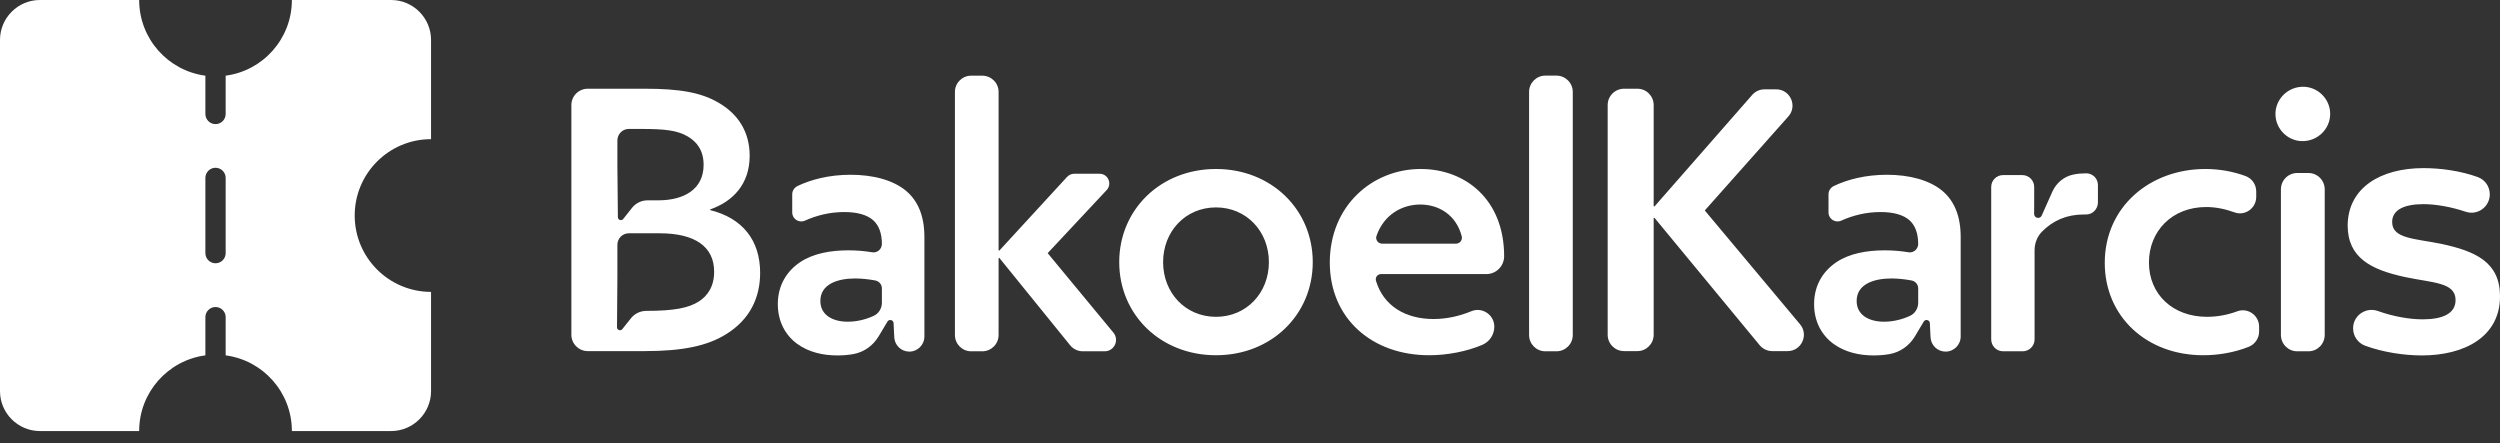
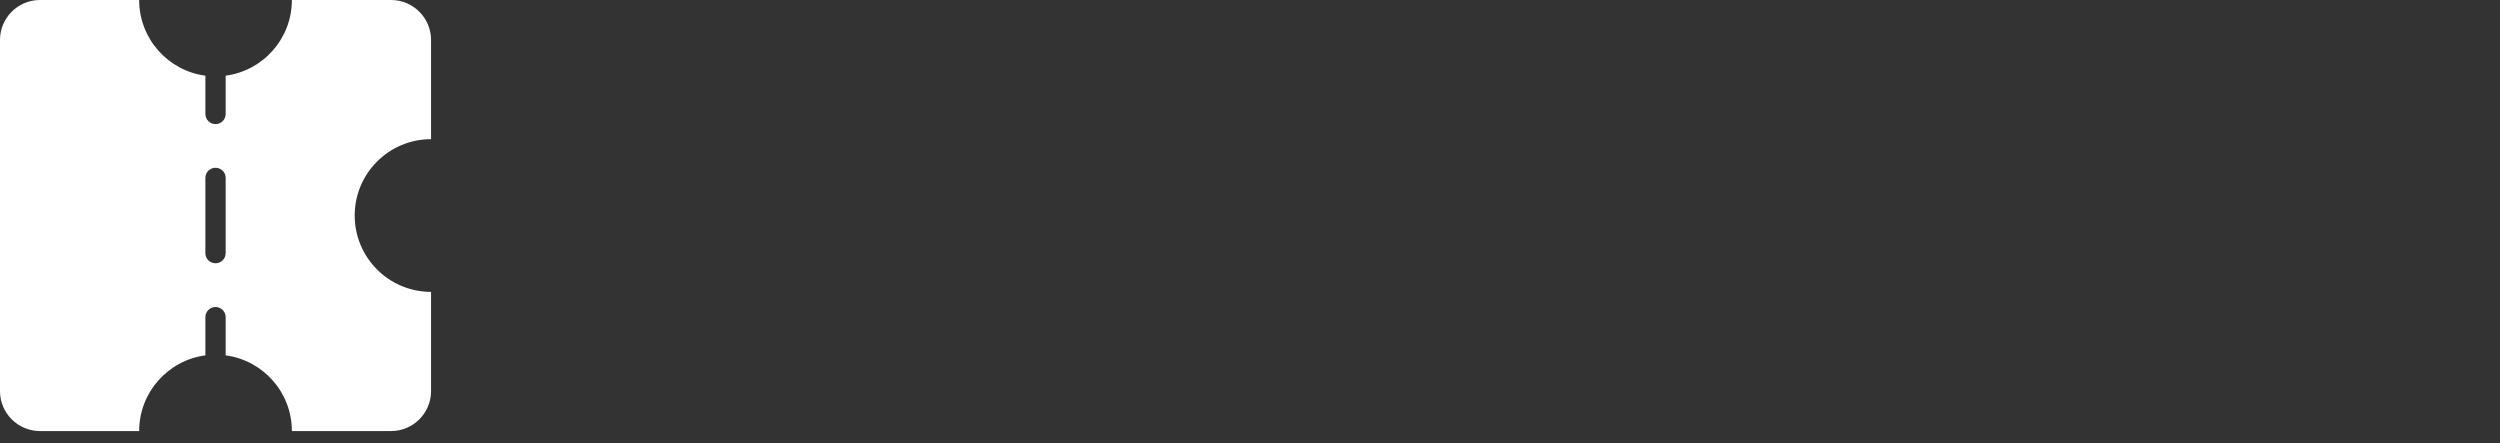
<svg xmlns="http://www.w3.org/2000/svg" width="158" height="28" viewBox="0 0 158 28" fill="none">
  <rect x="0" y="0" width="158" height="28" fill="#333333" stroke="none" />
  <path fill-rule="evenodd" clip-rule="evenodd" d="M2.52 27.242H8.795C8.795 24.794 10.618 22.772 12.98 22.459V20.044C12.98 19.692 13.268 19.403 13.621 19.403C13.974 19.403 14.262 19.692 14.262 20.044V22.459C16.624 22.772 18.447 24.794 18.447 27.242H24.723C26.108 27.242 27.242 26.108 27.242 24.723V18.447C24.577 18.447 22.417 16.286 22.417 13.621C22.417 10.956 24.577 8.795 27.242 8.795V2.52C27.242 1.134 26.108 0 24.723 0H18.447C18.447 2.448 16.624 4.47 14.262 4.783V7.203C14.262 7.556 13.974 7.844 13.621 7.844C13.268 7.844 12.98 7.556 12.98 7.203V4.783C10.618 4.47 8.795 2.448 8.795 0H2.52C1.134 0 0 1.134 0 2.52V24.723C0 26.108 1.134 27.242 2.52 27.242ZM13.621 10.603C13.974 10.603 14.262 10.891 14.262 11.244V15.998C14.262 16.351 13.974 16.639 13.621 16.639C13.268 16.639 12.98 16.351 12.98 15.998V11.244C12.98 10.891 13.268 10.603 13.621 10.603Z" fill="white" />
-   <path d="M44.884 13.278V13.235C46.326 12.732 47.379 11.631 47.379 9.845C47.379 8.332 46.647 7.211 45.431 6.502C44.31 5.836 42.936 5.607 40.737 5.607H37.145C36.575 5.607 36.111 6.07 36.111 6.64V21.156C36.111 21.727 36.575 22.19 37.145 22.19H40.737C43.118 22.19 44.678 21.869 45.867 21.136C47.403 20.198 48.041 18.8 48.041 17.243C48.041 15.18 46.92 13.785 44.884 13.278ZM39.019 10.593V8.87C39.019 8.474 39.343 8.149 39.739 8.149H40.555C42.021 8.149 42.797 8.241 43.439 8.609C44.08 8.973 44.468 9.548 44.468 10.419C44.468 11.976 43.209 12.661 41.609 12.661H40.928C40.563 12.661 40.219 12.819 39.977 13.096L39.379 13.849C39.264 13.979 39.05 13.896 39.05 13.726L39.019 10.593ZM44.172 19.049C43.53 19.465 42.591 19.647 40.876 19.647H40.852C40.488 19.647 40.139 19.806 39.902 20.083L39.324 20.808C39.209 20.938 38.991 20.855 38.995 20.681L39.019 17.449V15.465C39.019 15.069 39.343 14.744 39.739 14.744H41.7C43.898 14.744 45.134 15.572 45.134 17.172C45.134 18.134 44.698 18.709 44.172 19.049ZM57.269 12.066C56.445 11.377 55.178 11.045 53.756 11.045C52.386 11.045 51.241 11.354 50.394 11.761C50.196 11.861 50.069 12.059 50.069 12.276V13.429C50.069 13.841 50.496 14.114 50.873 13.944C51.582 13.623 52.425 13.401 53.356 13.401C54.18 13.401 54.802 13.575 55.202 13.932C55.554 14.265 55.733 14.752 55.736 15.413C55.736 15.742 55.447 15.999 55.123 15.944C54.643 15.865 54.152 15.821 53.625 15.821C52.489 15.821 51.38 16.019 50.556 16.578C49.736 17.132 49.158 18.019 49.158 19.22C49.158 20.309 49.625 21.176 50.382 21.73C51.114 22.265 52.025 22.463 52.912 22.463C53.269 22.463 53.605 22.436 53.918 22.38C54.592 22.265 55.174 21.849 55.526 21.263L56.085 20.328C56.184 20.158 56.441 20.206 56.473 20.4L56.517 21.311C56.541 21.822 56.96 22.222 57.467 22.222C57.994 22.222 58.422 21.794 58.422 21.267V14.978C58.422 13.623 58.002 12.688 57.269 12.066ZM55.736 19.136C55.736 19.485 55.538 19.814 55.221 19.96C54.746 20.182 54.168 20.332 53.578 20.332C52.623 20.332 51.847 19.909 51.847 19.021C51.847 17.956 52.936 17.599 54.045 17.599C54.441 17.599 54.905 17.647 55.321 17.726C55.562 17.774 55.736 17.98 55.736 18.225V19.136ZM70.367 21.021L66.213 15.999L69.939 12.015C70.308 11.623 70.031 10.981 69.492 10.981H67.892C67.721 10.981 67.559 11.053 67.44 11.179L63.155 15.841L63.111 15.817V5.809C63.111 5.242 62.648 4.783 62.081 4.783H61.377C60.81 4.783 60.351 5.242 60.351 5.809V21.172C60.351 21.742 60.81 22.202 61.377 22.202H62.081C62.648 22.202 63.111 21.742 63.111 21.172V16.32L63.155 16.296L67.634 21.822C67.828 22.059 68.121 22.202 68.434 22.202H69.813C70.422 22.202 70.755 21.493 70.367 21.021ZM76.851 10.68C73.346 10.68 70.735 13.247 70.735 16.566C70.735 19.889 73.346 22.451 76.851 22.451C80.352 22.451 82.966 19.889 82.966 16.566C82.966 13.247 80.352 10.68 76.851 10.68ZM76.851 20.023C74.926 20.023 73.508 18.515 73.508 16.566C73.508 14.621 74.926 13.108 76.851 13.108C78.776 13.108 80.194 14.621 80.194 16.566C80.194 18.515 78.776 20.023 76.851 20.023ZM87.279 17.322H93.937C94.555 17.322 95.058 16.819 95.062 16.201C95.062 12.582 92.586 10.68 89.79 10.68C86.721 10.68 84.043 13.017 84.043 16.59C84.043 20.119 86.701 22.451 90.321 22.451C91.466 22.451 92.697 22.214 93.684 21.794C94.143 21.596 94.44 21.148 94.44 20.645C94.44 19.893 93.675 19.382 92.983 19.671C92.234 19.98 91.43 20.162 90.594 20.162C88.844 20.162 87.442 19.346 86.962 17.75C86.899 17.536 87.057 17.322 87.279 17.322ZM86.994 14.91C87.465 13.552 88.618 12.926 89.766 12.926C90.903 12.926 92.024 13.56 92.38 14.926C92.444 15.164 92.27 15.398 92.02 15.398H87.35C87.093 15.398 86.911 15.148 86.994 14.91ZM98.369 4.779H97.664C97.097 4.779 96.638 5.242 96.638 5.809V21.172C96.638 21.742 97.097 22.202 97.664 22.202H98.369C98.935 22.202 99.399 21.742 99.399 21.172V5.809C99.399 5.242 98.935 4.779 98.369 4.779ZM101.605 6.64V21.156C101.605 21.727 102.068 22.19 102.639 22.19H103.482C104.052 22.19 104.512 21.727 104.512 21.156V13.785L104.559 13.762L111.209 21.814C111.407 22.051 111.7 22.19 112.005 22.19H112.976C113.851 22.19 114.326 21.164 113.764 20.495L107.756 13.318C107.748 13.31 107.748 13.294 107.756 13.286L113.023 7.361C113.617 6.696 113.142 5.646 112.255 5.646H111.518C111.221 5.646 110.936 5.773 110.742 5.995L104.559 13.053L104.512 13.029V6.64C104.512 6.07 104.052 5.607 103.482 5.607H102.639C102.068 5.607 101.605 6.07 101.605 6.64ZM122.763 12.066C121.939 11.377 120.671 11.045 119.249 11.045C117.879 11.045 116.734 11.354 115.887 11.761C115.689 11.861 115.562 12.059 115.562 12.276V13.429C115.562 13.841 115.99 14.114 116.366 13.944C117.075 13.623 117.919 13.401 118.849 13.401C119.673 13.401 120.295 13.575 120.695 13.932C121.048 14.265 121.226 14.752 121.23 15.413C121.23 15.742 120.941 15.999 120.616 15.944C120.137 15.865 119.646 15.821 119.119 15.821C117.982 15.821 116.873 16.019 116.049 16.578C115.229 17.132 114.651 18.019 114.651 19.22C114.651 20.309 115.119 21.176 115.875 21.73C116.608 22.265 117.519 22.463 118.406 22.463C118.762 22.463 119.099 22.436 119.412 22.38C120.085 22.265 120.667 21.849 121.02 21.263L121.578 20.328C121.677 20.158 121.935 20.206 121.966 20.4L122.01 21.311C122.034 21.822 122.454 22.222 122.961 22.222C123.487 22.222 123.915 21.794 123.915 21.267V14.978C123.915 13.623 123.495 12.688 122.763 12.066ZM121.23 19.136C121.23 19.485 121.032 19.814 120.715 19.96C120.24 20.182 119.661 20.332 119.071 20.332C118.117 20.332 117.34 19.909 117.34 19.021C117.34 17.956 118.43 17.599 119.539 17.599C119.935 17.599 120.398 17.647 120.814 17.726C121.055 17.774 121.23 17.98 121.23 18.225V19.136ZM131.848 10.954H131.84C131.571 10.954 131.306 10.977 131.048 11.029C130.446 11.148 129.947 11.568 129.702 12.13L129.036 13.623C128.929 13.869 128.557 13.789 128.557 13.52L128.561 12.558V11.817C128.561 11.401 128.224 11.065 127.808 11.065H126.597C126.181 11.065 125.844 11.401 125.844 11.817V21.449C125.844 21.865 126.181 22.202 126.597 22.202H127.832C128.248 22.202 128.585 21.865 128.585 21.449V15.813C128.585 15.378 128.747 14.954 129.052 14.641C129.757 13.924 130.64 13.556 131.682 13.556C131.73 13.556 131.773 13.556 131.817 13.556C132.24 13.572 132.589 13.219 132.589 12.795V11.69C132.589 11.282 132.26 10.954 131.848 10.954ZM141.393 19.675C140.788 19.901 140.13 20.023 139.48 20.023C137.326 20.023 135.813 18.605 135.813 16.59C135.813 14.621 137.259 13.084 139.433 13.084C140.027 13.084 140.633 13.207 141.219 13.421C141.885 13.667 142.593 13.16 142.593 12.447V12.094C142.593 11.659 142.32 11.271 141.912 11.124C141.168 10.851 140.304 10.68 139.385 10.68C135.86 10.68 133.021 13.084 133.021 16.613C133.021 19.98 135.631 22.451 139.251 22.451C140.201 22.451 141.223 22.277 142.122 21.917C142.514 21.758 142.776 21.378 142.776 20.954V20.645C142.776 19.932 142.063 19.425 141.393 19.675ZM145.394 8.914C146.522 8.997 147.445 8.003 147.239 6.886C147.097 6.13 146.451 5.547 145.683 5.488C144.554 5.405 143.631 6.399 143.837 7.516C143.98 8.276 144.625 8.858 145.394 8.914ZM145.893 10.934H145.184C144.614 10.934 144.154 11.397 144.154 11.967V21.168C144.154 21.738 144.614 22.202 145.184 22.202H145.893C146.463 22.202 146.922 21.738 146.922 21.168V11.967C146.922 11.397 146.463 10.934 145.893 10.934ZM154.293 15.413C152.61 15.069 151.184 15.092 151.184 14.031C151.184 13.251 151.964 12.902 153.165 12.902C153.909 12.902 154.872 13.061 155.83 13.381C156.583 13.635 157.355 13.072 157.355 12.28C157.355 11.793 157.054 11.358 156.595 11.191C155.517 10.799 154.254 10.625 153.165 10.625C150.444 10.625 148.396 11.868 148.372 14.241C148.372 16.289 149.846 17.049 152.012 17.512C153.739 17.881 155.192 17.833 155.192 18.962C155.192 19.814 154.385 20.182 153.117 20.182C152.305 20.182 151.287 20.016 150.281 19.655C149.521 19.386 148.717 19.936 148.717 20.744V20.76C148.717 21.247 149.022 21.679 149.477 21.849C150.614 22.265 151.933 22.463 153.07 22.463C155.743 22.463 158.001 21.291 158.001 18.732C158.001 16.566 156.456 15.877 154.293 15.413Z" fill="white" />
</svg>